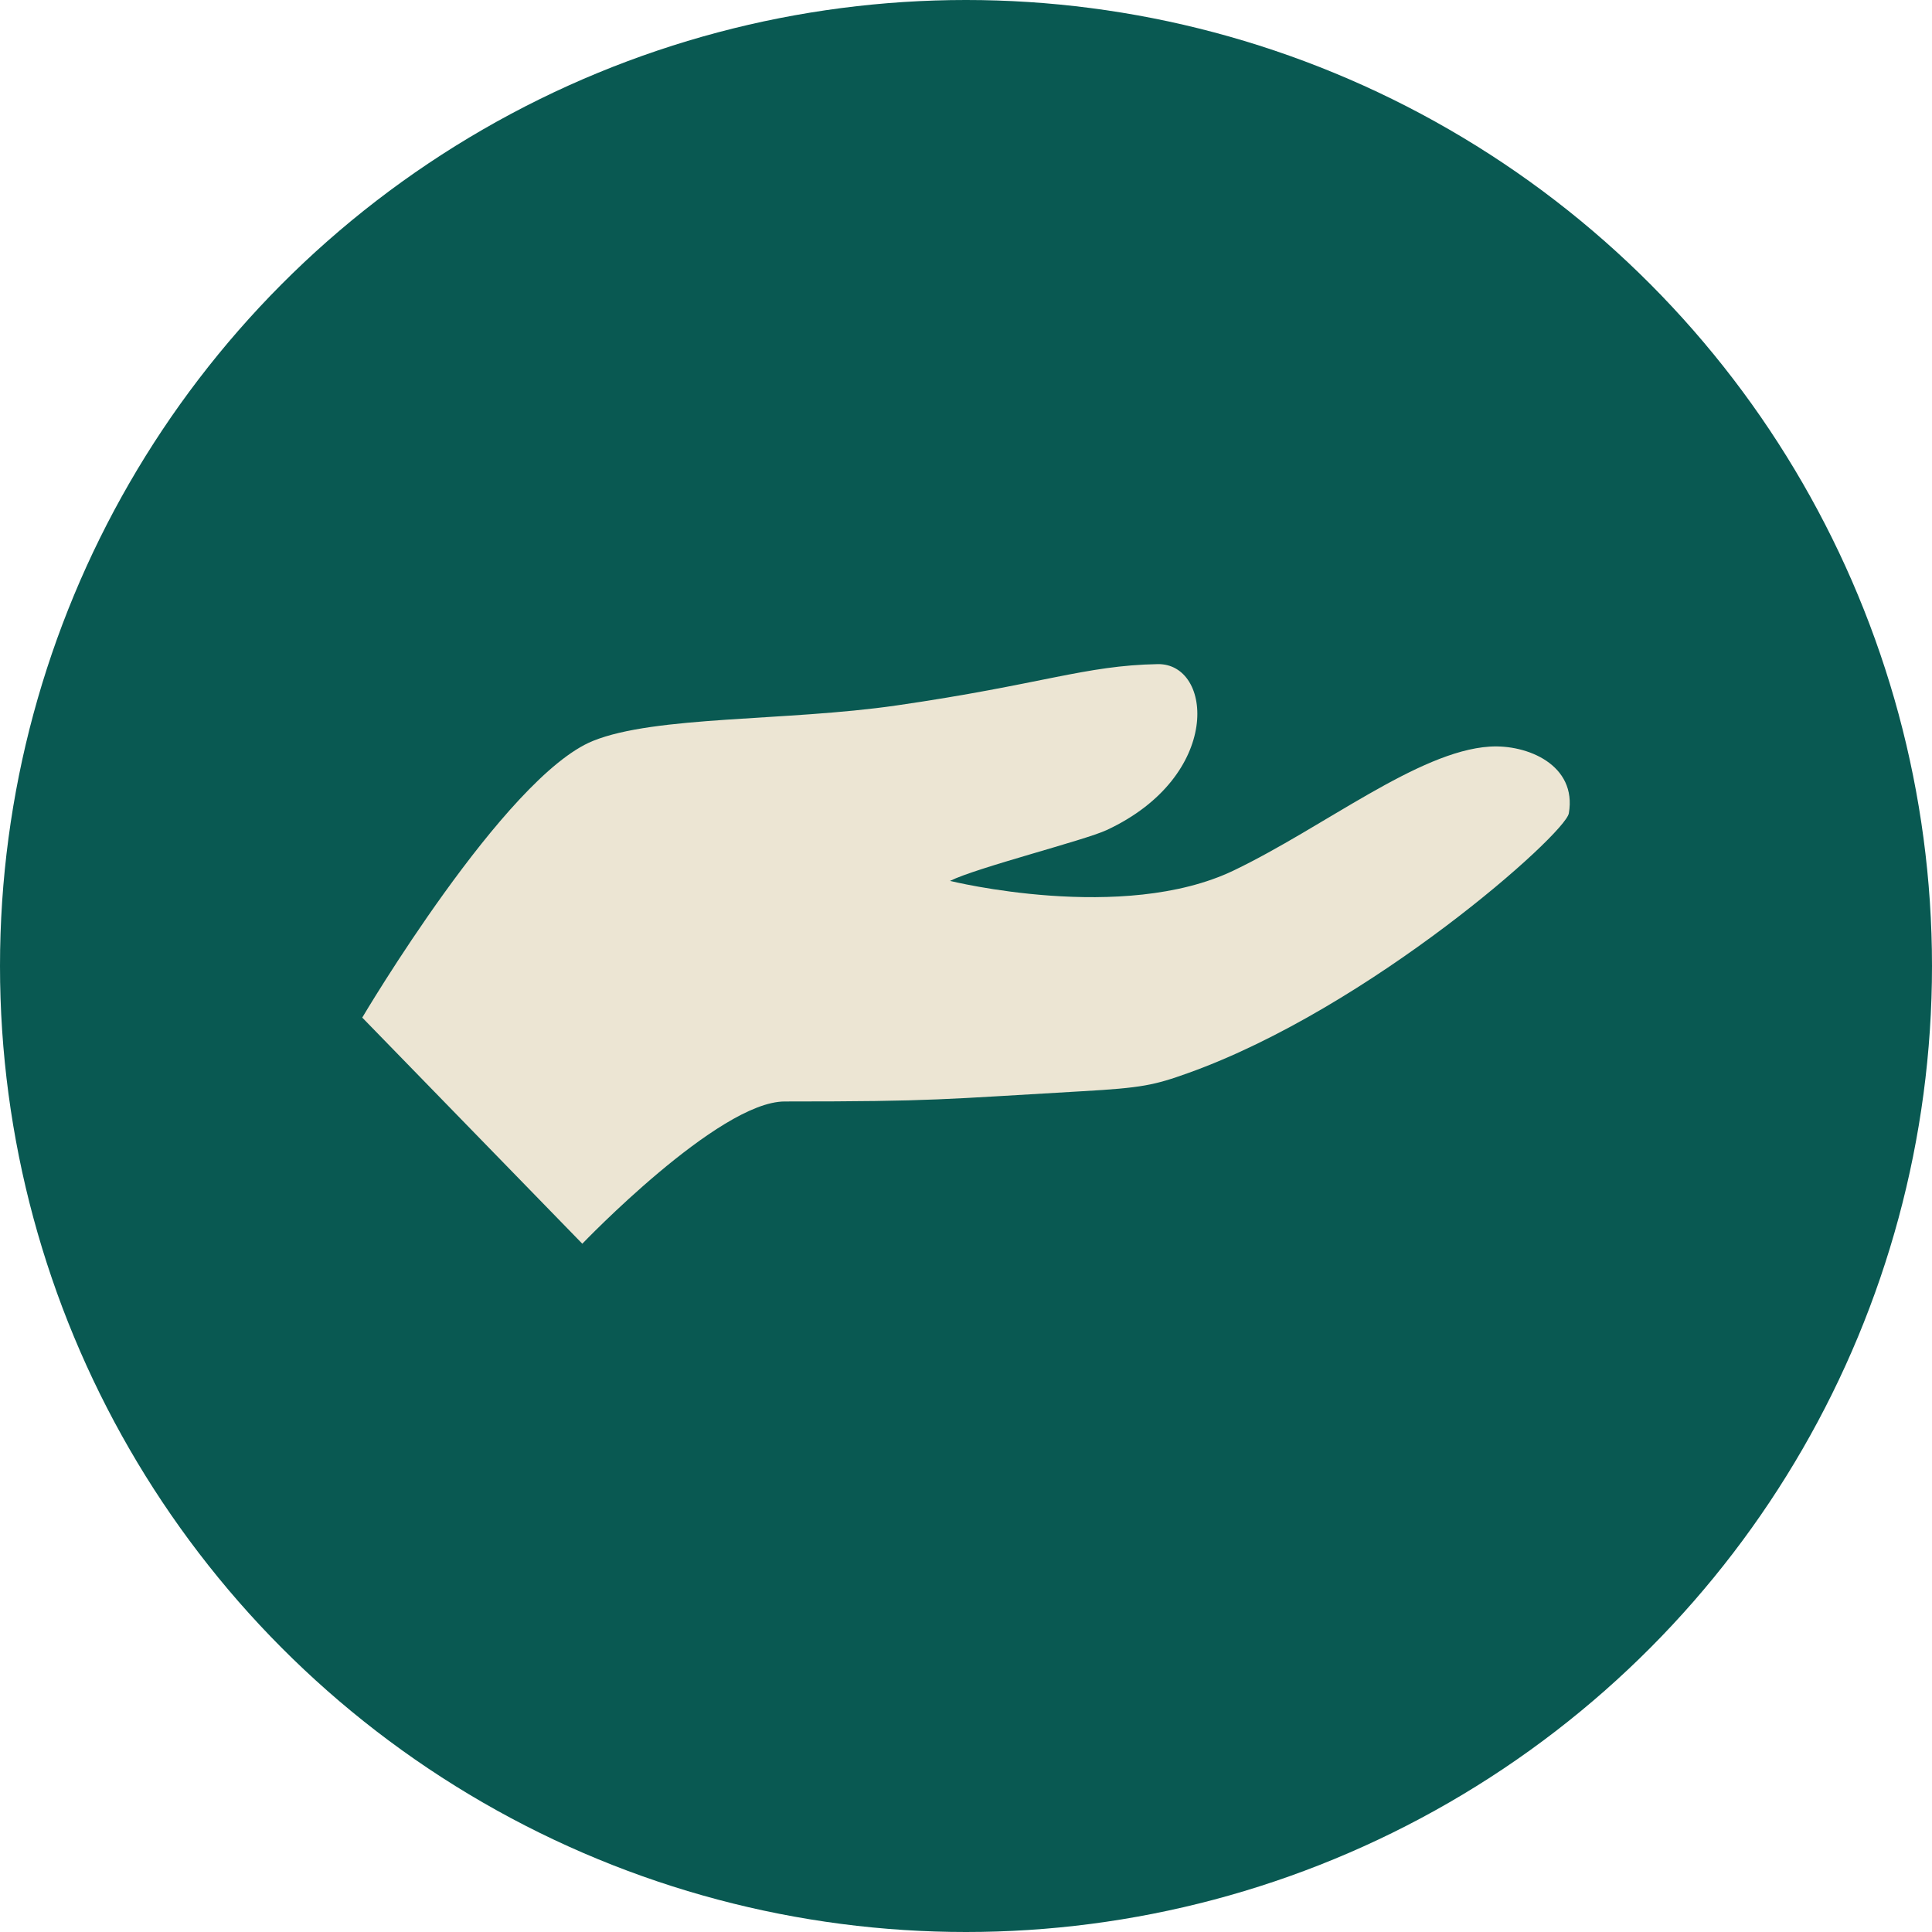
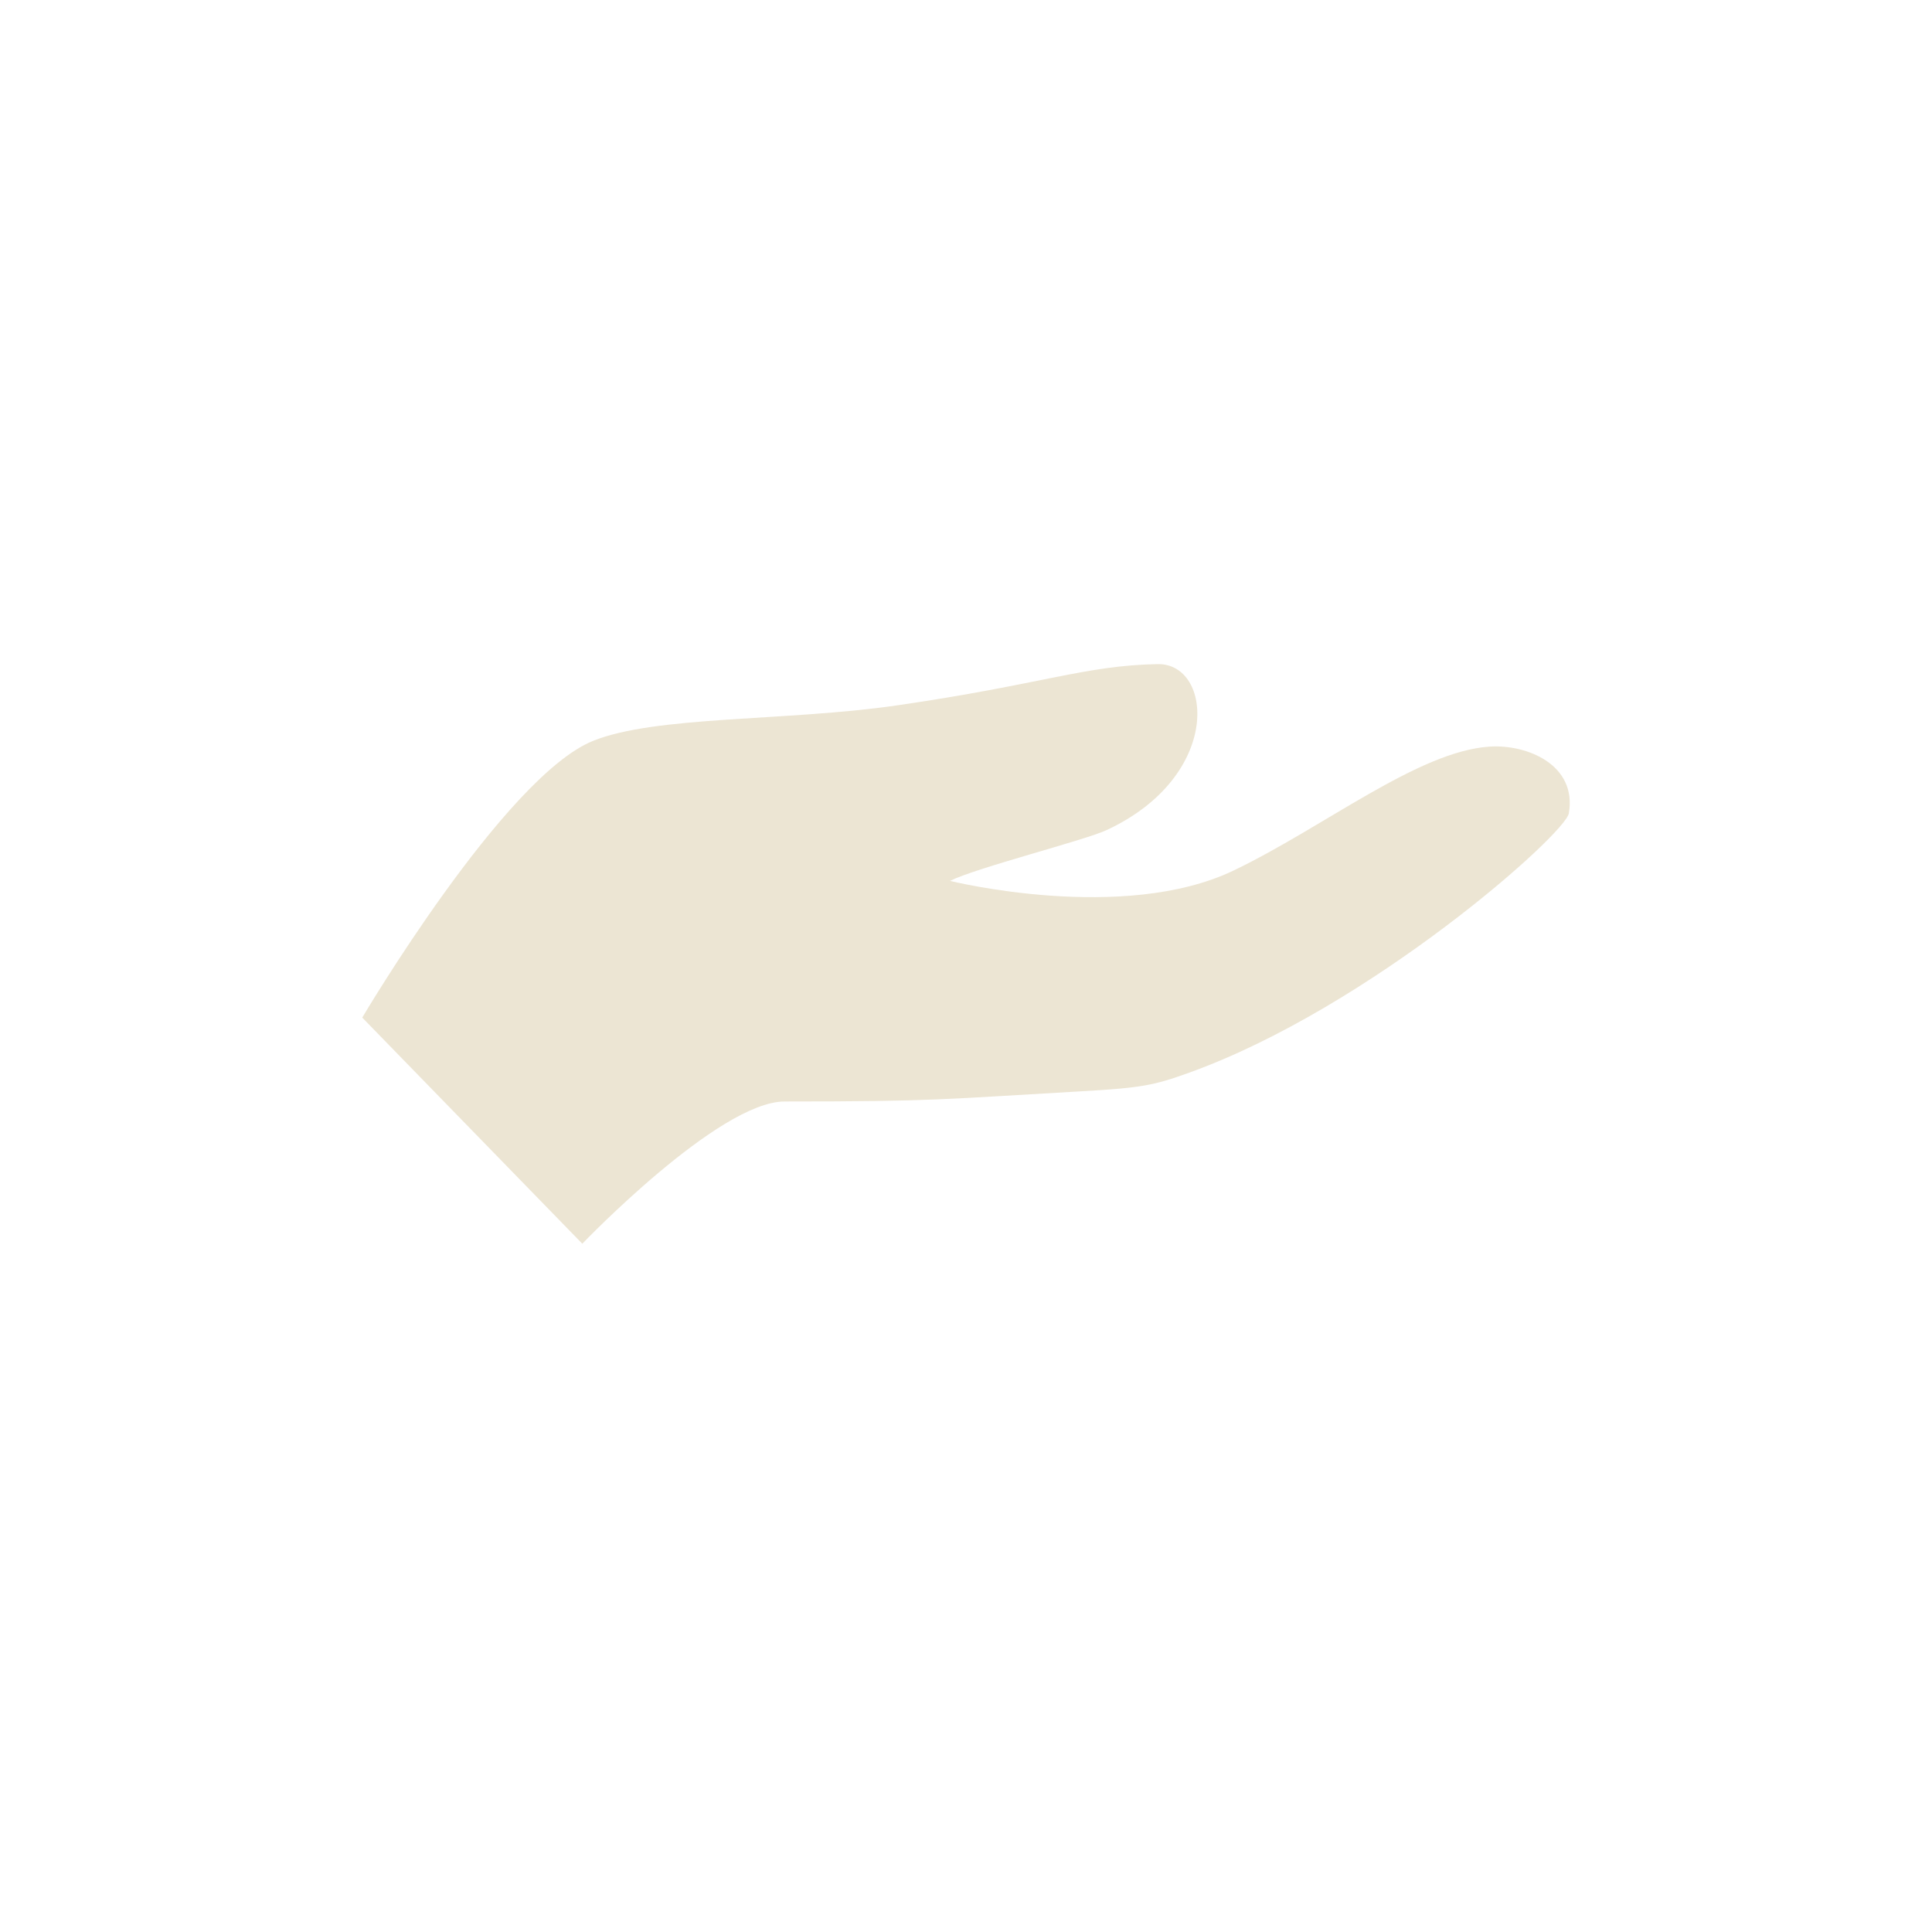
<svg xmlns="http://www.w3.org/2000/svg" width="40" height="40" viewBox="0 0 40 40" fill="none">
-   <circle cx="20" cy="20" r="20" fill="#095952" />
  <path d="M30.839 15.458C29.362 15.555 27.418 17.121 25.543 18.022C23.247 19.124 19.669 18.238 19.669 18.238C20.22 17.963 22.462 17.397 22.914 17.185C25.314 16.066 25.112 13.73 23.969 13.75C22.457 13.777 21.572 14.17 18.558 14.606C16.274 14.936 13.572 14.815 12.276 15.34C10.447 16.081 7.5 21.068 7.5 21.068L12.056 25.75C12.056 25.75 14.876 22.805 16.247 22.805C19.374 22.805 19.501 22.759 22.404 22.593C23.638 22.523 23.896 22.469 24.603 22.215C28.366 20.866 32.407 17.272 32.481 16.839C32.654 15.838 31.621 15.406 30.839 15.458Z" fill="#ECE5D3" />
</svg>